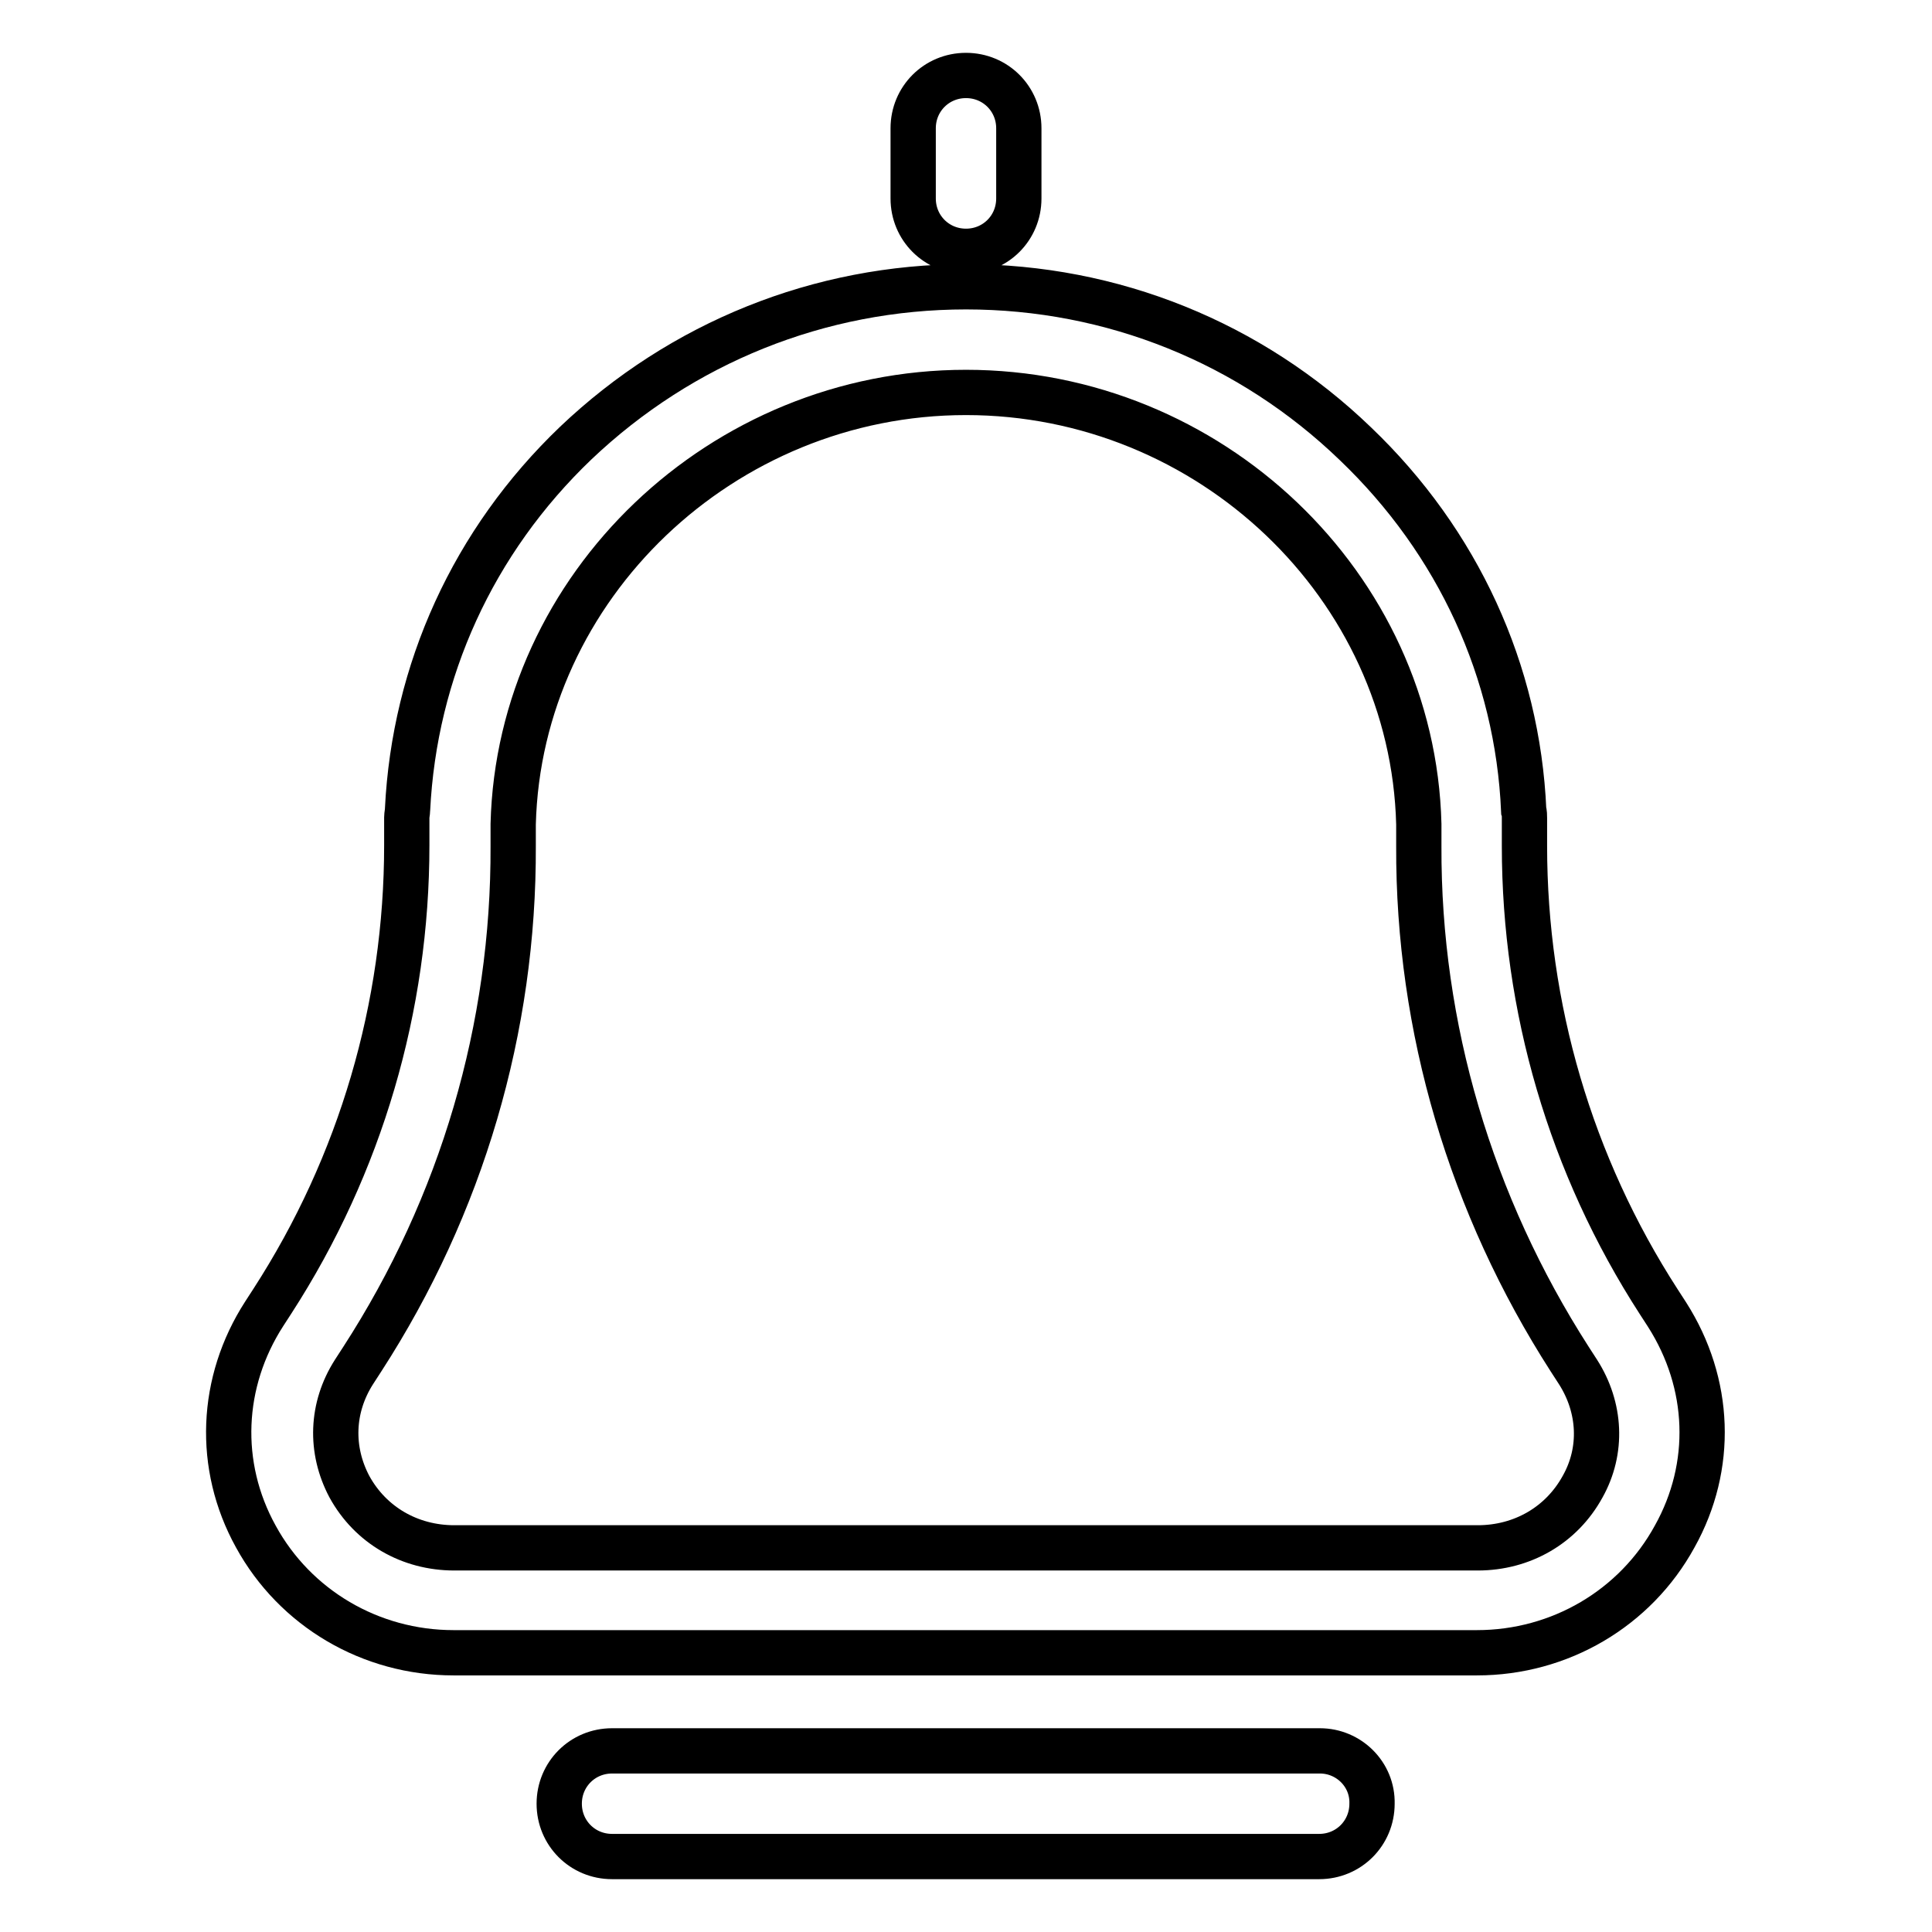
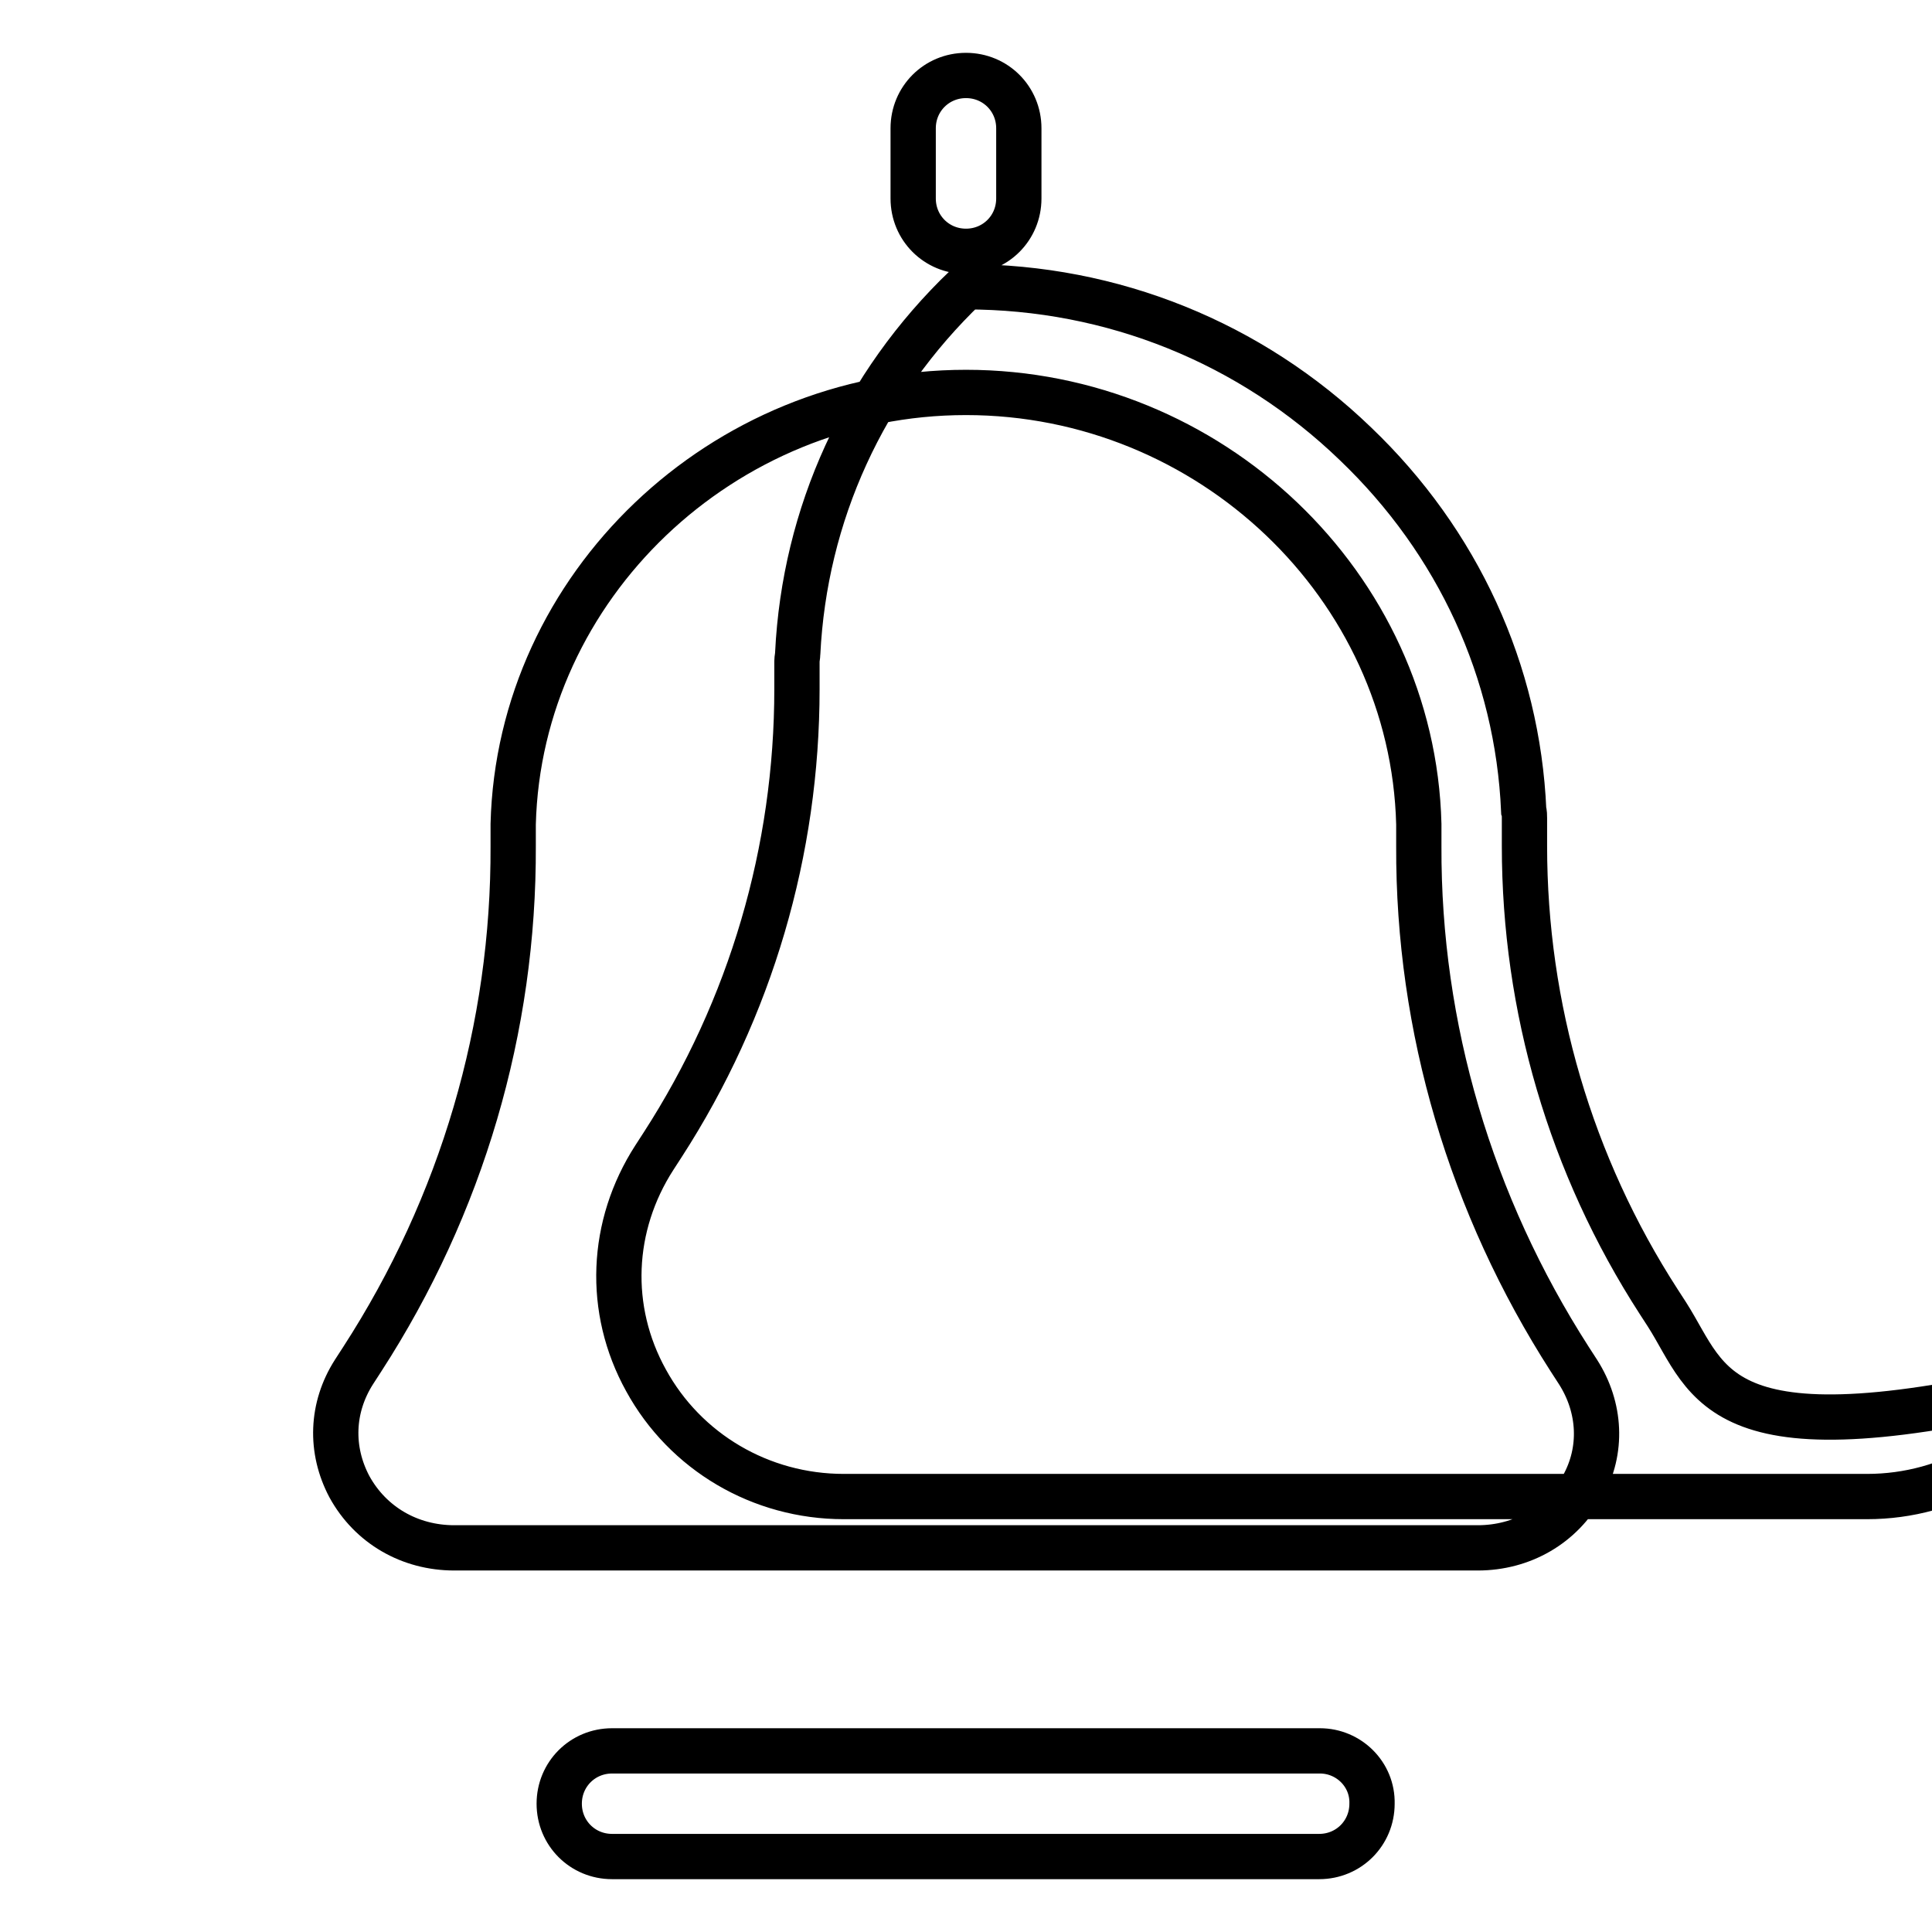
<svg xmlns="http://www.w3.org/2000/svg" version="1.1" x="0px" y="0px" viewBox="0 0 256 256" enable-background="new 0 0 256 256" xml:space="preserve">
  <g>
-     <path stroke-width="6" fill-opacity="0" stroke="#000000" d="M220.9,174.2l-1.1-1.7c-11.7-18.1-17.8-39-17.8-60.4l0-0.8c0-0.3,0-0.7,0-1l0-1.9c0-0.3,0-0.7-0.1-1 c-0.8-18.4-8.7-35.6-22.3-48.6C165.7,45.4,147.4,38,128,38c-19.4,0-37.7,7.4-51.7,20.7c-13.6,13-21.4,30.2-22.3,48.6 c0,0.3-0.1,0.7-0.1,1l0,2v0v0.2c0,0.2,0,0.4,0,0.6l0,0.9c0,21.4-6.1,42.3-17.8,60.4l-1.1,1.7c-5.8,9-6.3,20.1-1.1,29.5 c5.2,9.5,15.2,15.4,26.2,15.4h135.6c11,0,21-5.9,26.2-15.4C227.1,194.3,226.7,183.3,220.9,174.2L220.9,174.2z M209.7,197 c-2.8,5.1-8,8.1-13.9,8.1H60.2c-5.9,0-11.1-3-13.9-8.1c-2.6-4.9-2.4-10.5,0.6-15.2l1.1-1.7c13.2-20.4,20.1-43.9,20-68 c0-1.3,0-2.3,0-2.9C68.8,77.7,95.7,52,128,52c32.3,0,59.2,25.6,60,57.2c0,0.6,0,1.5,0,2.9c-0.1,24.1,6.9,47.6,20,68l1.1,1.7 C212.1,186.5,212.4,192.2,209.7,197z M174.9,232H81.1c-3.9,0-7,3.1-7,7c0,3.9,3.1,7,7,7h93.7c3.9,0,7-3.1,7-7 C181.9,235.1,178.7,232,174.9,232z M128,33.3c3.9,0,7-3.1,7-7V17c0-3.9-3.1-7-7-7s-7,3.1-7,7v9.3C121,30.2,124.1,33.3,128,33.3z" />
+     <path stroke-width="6" fill-opacity="0" stroke="#000000" d="M220.9,174.2l-1.1-1.7c-11.7-18.1-17.8-39-17.8-60.4l0-0.8c0-0.3,0-0.7,0-1l0-1.9c0-0.3,0-0.7-0.1-1 c-0.8-18.4-8.7-35.6-22.3-48.6C165.7,45.4,147.4,38,128,38c-13.6,13-21.4,30.2-22.3,48.6 c0,0.3-0.1,0.7-0.1,1l0,2v0v0.2c0,0.2,0,0.4,0,0.6l0,0.9c0,21.4-6.1,42.3-17.8,60.4l-1.1,1.7c-5.8,9-6.3,20.1-1.1,29.5 c5.2,9.5,15.2,15.4,26.2,15.4h135.6c11,0,21-5.9,26.2-15.4C227.1,194.3,226.7,183.3,220.9,174.2L220.9,174.2z M209.7,197 c-2.8,5.1-8,8.1-13.9,8.1H60.2c-5.9,0-11.1-3-13.9-8.1c-2.6-4.9-2.4-10.5,0.6-15.2l1.1-1.7c13.2-20.4,20.1-43.9,20-68 c0-1.3,0-2.3,0-2.9C68.8,77.7,95.7,52,128,52c32.3,0,59.2,25.6,60,57.2c0,0.6,0,1.5,0,2.9c-0.1,24.1,6.9,47.6,20,68l1.1,1.7 C212.1,186.5,212.4,192.2,209.7,197z M174.9,232H81.1c-3.9,0-7,3.1-7,7c0,3.9,3.1,7,7,7h93.7c3.9,0,7-3.1,7-7 C181.9,235.1,178.7,232,174.9,232z M128,33.3c3.9,0,7-3.1,7-7V17c0-3.9-3.1-7-7-7s-7,3.1-7,7v9.3C121,30.2,124.1,33.3,128,33.3z" />
  </g>
</svg>